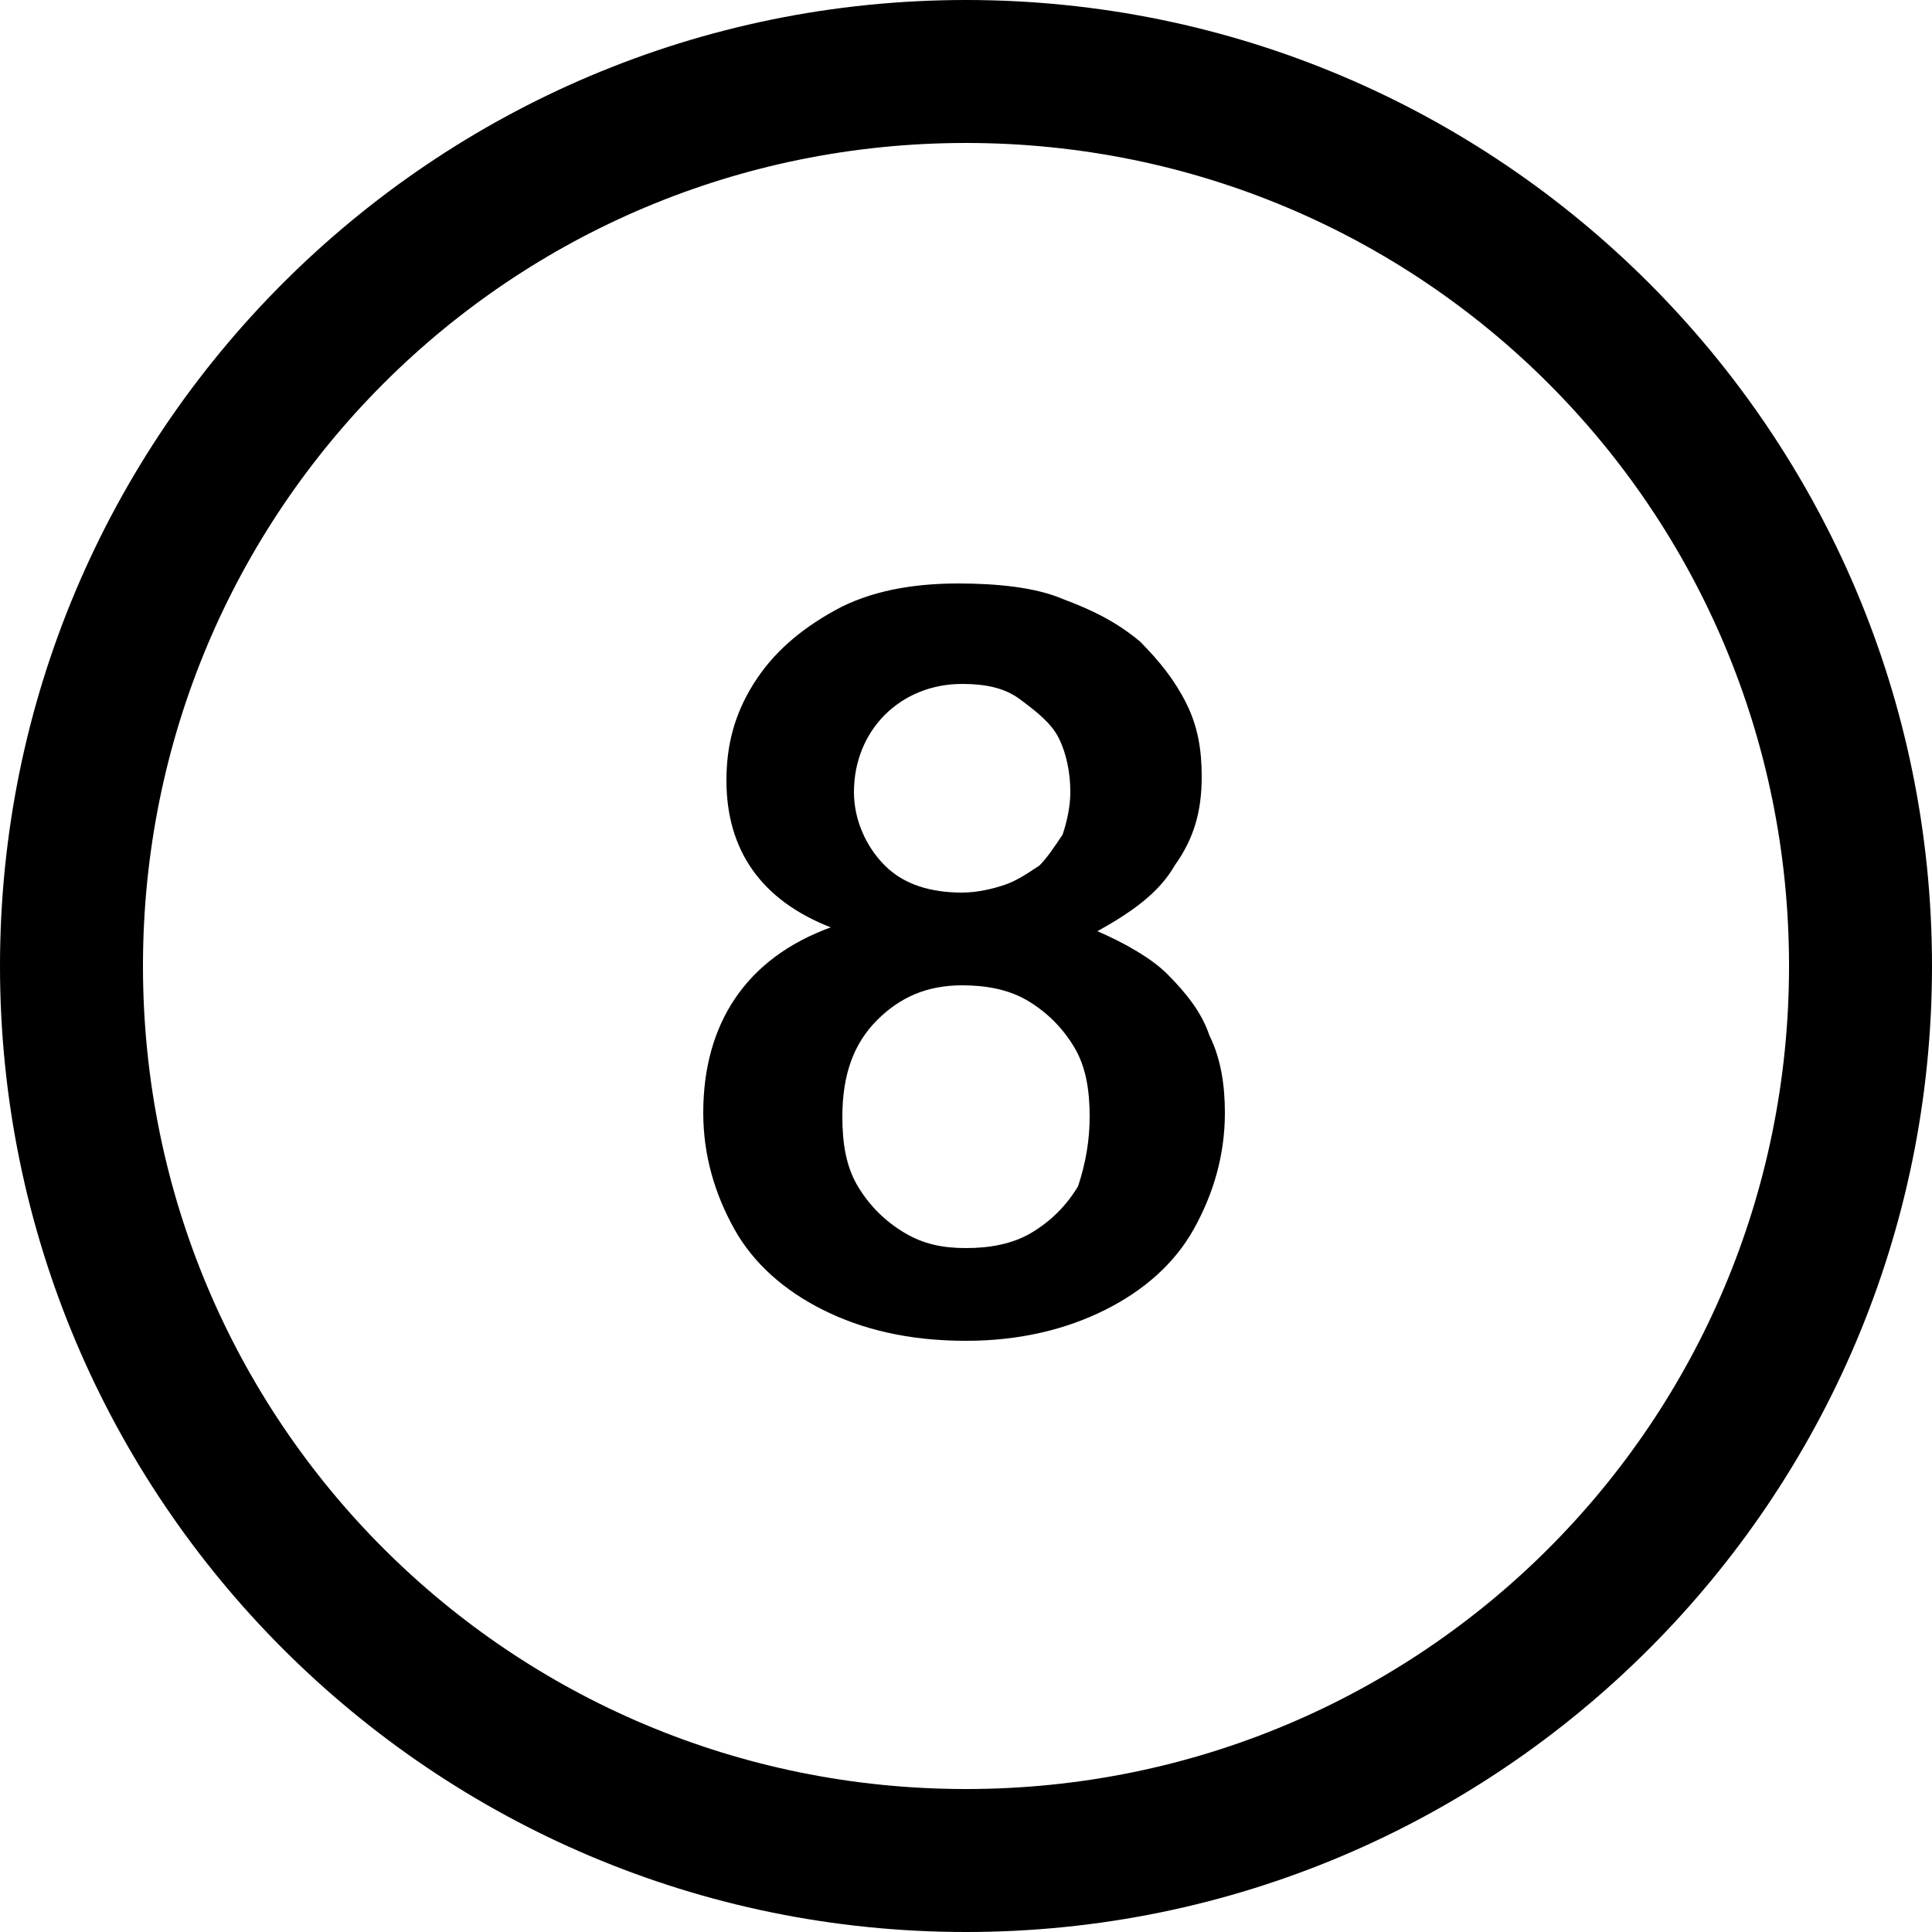
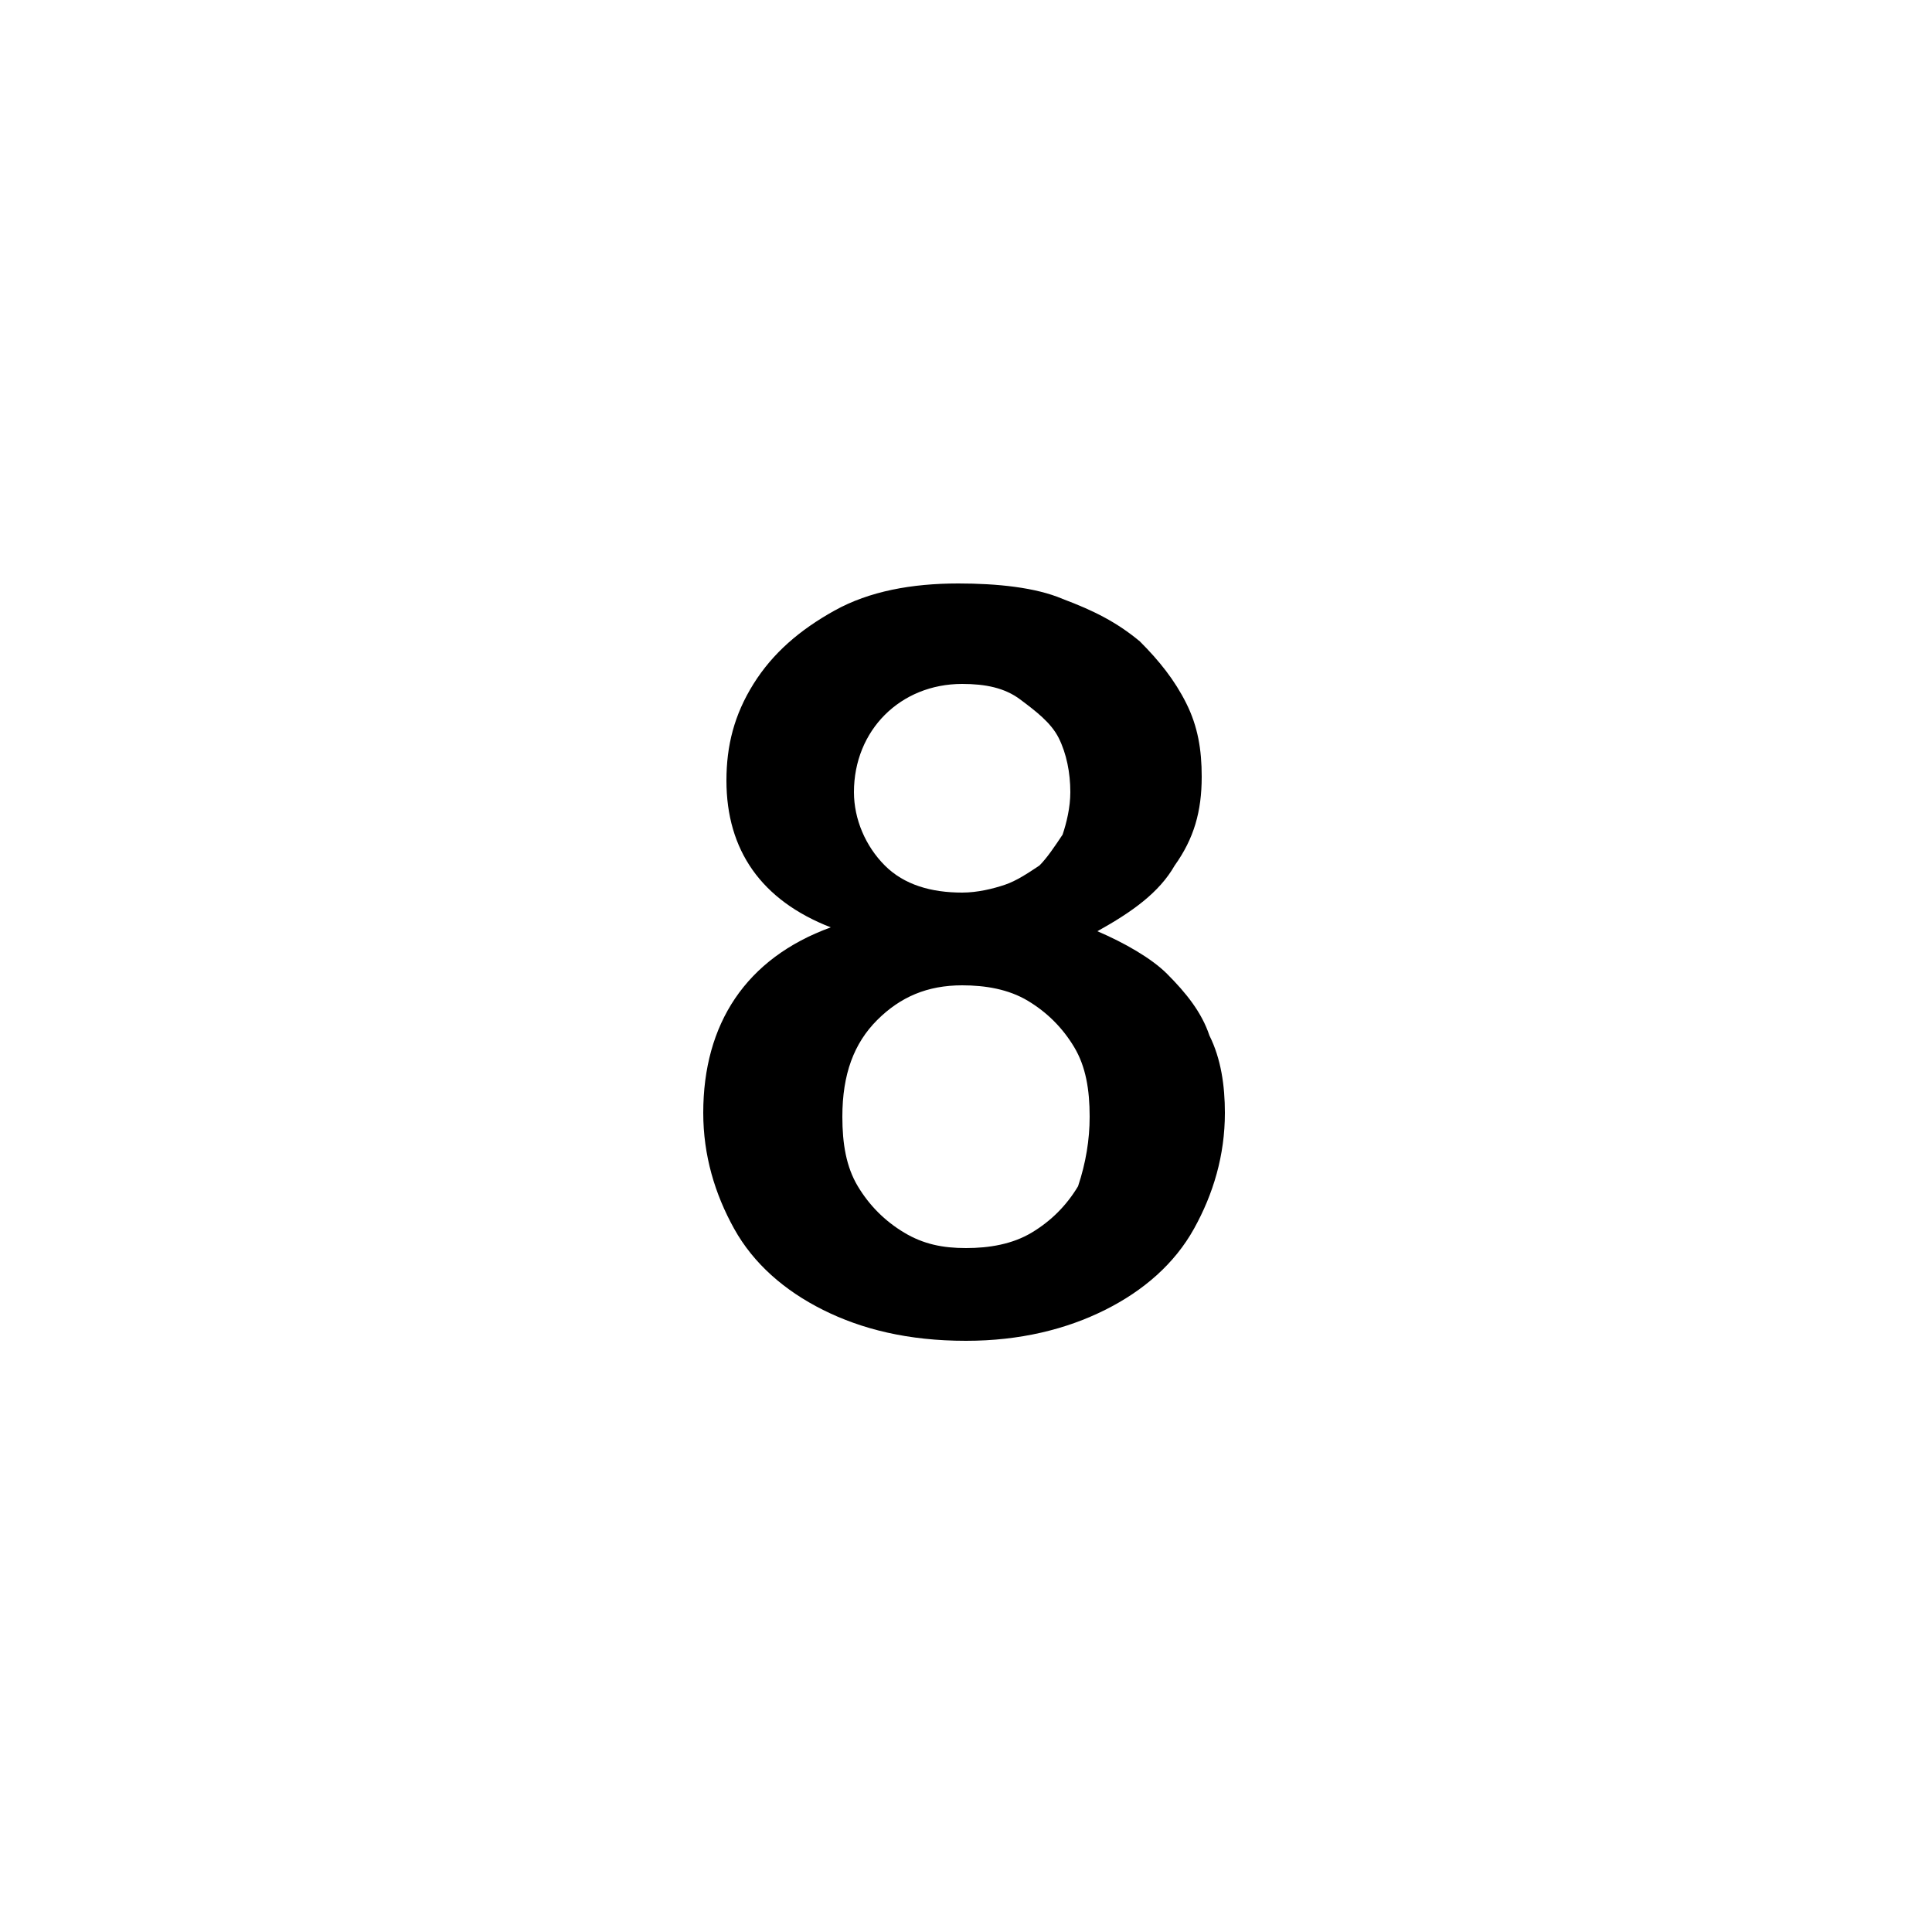
<svg xmlns="http://www.w3.org/2000/svg" version="1.1" id="Livello_1" x="0px" y="0px" viewBox="0 0 50 50" style="enable-background:new 0 0 50 50;" xml:space="preserve">
  <style type="text/css">
	.st0{fill:#FFFFFF;}
	.st1{fill:#030304;}
</style>
  <g>
-     <path d="M25,50C11.2,50,0,38.8,0,25S11.2,0,25,0s25,11.2,25,25S38.8,50,25,50z M25,3.7C13.2,3.7,3.7,13.2,3.7,25S13.2,46.3,25,46.3   S46.3,36.8,46.3,25S36.8,3.7,25,3.7z" />
    <g>
      <path d="M18.8,20.2c0-0.9,0.2-1.7,0.7-2.5c0.5-0.8,1.2-1.4,2.1-1.9c0.9-0.5,2-0.7,3.2-0.7c1,0,2,0.1,2.7,0.4    c0.8,0.3,1.4,0.6,2,1.1c0.5,0.5,0.9,1,1.2,1.6c0.3,0.6,0.4,1.2,0.4,1.9c0,0.9-0.2,1.6-0.7,2.3c-0.4,0.7-1.1,1.2-2,1.7    c0.7,0.3,1.4,0.7,1.8,1.1c0.5,0.5,0.9,1,1.1,1.6c0.3,0.6,0.4,1.3,0.4,2c0,1.1-0.3,2.1-0.8,3c-0.5,0.9-1.3,1.6-2.3,2.1    c-1,0.5-2.2,0.8-3.6,0.8c-1.5,0-2.7-0.3-3.7-0.8c-1-0.5-1.8-1.2-2.3-2.1c-0.5-0.9-0.8-1.9-0.8-3c0-2.3,1.1-4,3.3-4.8    C19.7,23.3,18.8,22,18.8,20.2z M28.2,28.9c0-0.7-0.1-1.3-0.4-1.8c-0.3-0.5-0.7-0.9-1.2-1.2c-0.5-0.3-1.1-0.4-1.7-0.4    c-0.9,0-1.6,0.3-2.2,0.9c-0.6,0.6-0.9,1.4-0.9,2.5c0,0.7,0.1,1.3,0.4,1.8c0.3,0.5,0.7,0.9,1.2,1.2c0.5,0.3,1,0.4,1.6,0.4    c0.6,0,1.2-0.1,1.7-0.4c0.5-0.3,0.9-0.7,1.2-1.2C28.1,30.1,28.2,29.5,28.2,28.9z M24.9,17.7c-0.8,0-1.5,0.3-2,0.8    c-0.5,0.5-0.8,1.2-0.8,2c0,0.7,0.3,1.4,0.8,1.9c0.5,0.5,1.2,0.7,2,0.7c0.4,0,0.8-0.1,1.1-0.2s0.6-0.3,0.9-0.5    c0.2-0.2,0.4-0.5,0.6-0.8c0.1-0.3,0.2-0.7,0.2-1.1c0-0.5-0.1-1-0.3-1.4c-0.2-0.4-0.6-0.7-1-1C26,17.8,25.5,17.7,24.9,17.7z" />
    </g>
  </g>
</svg>